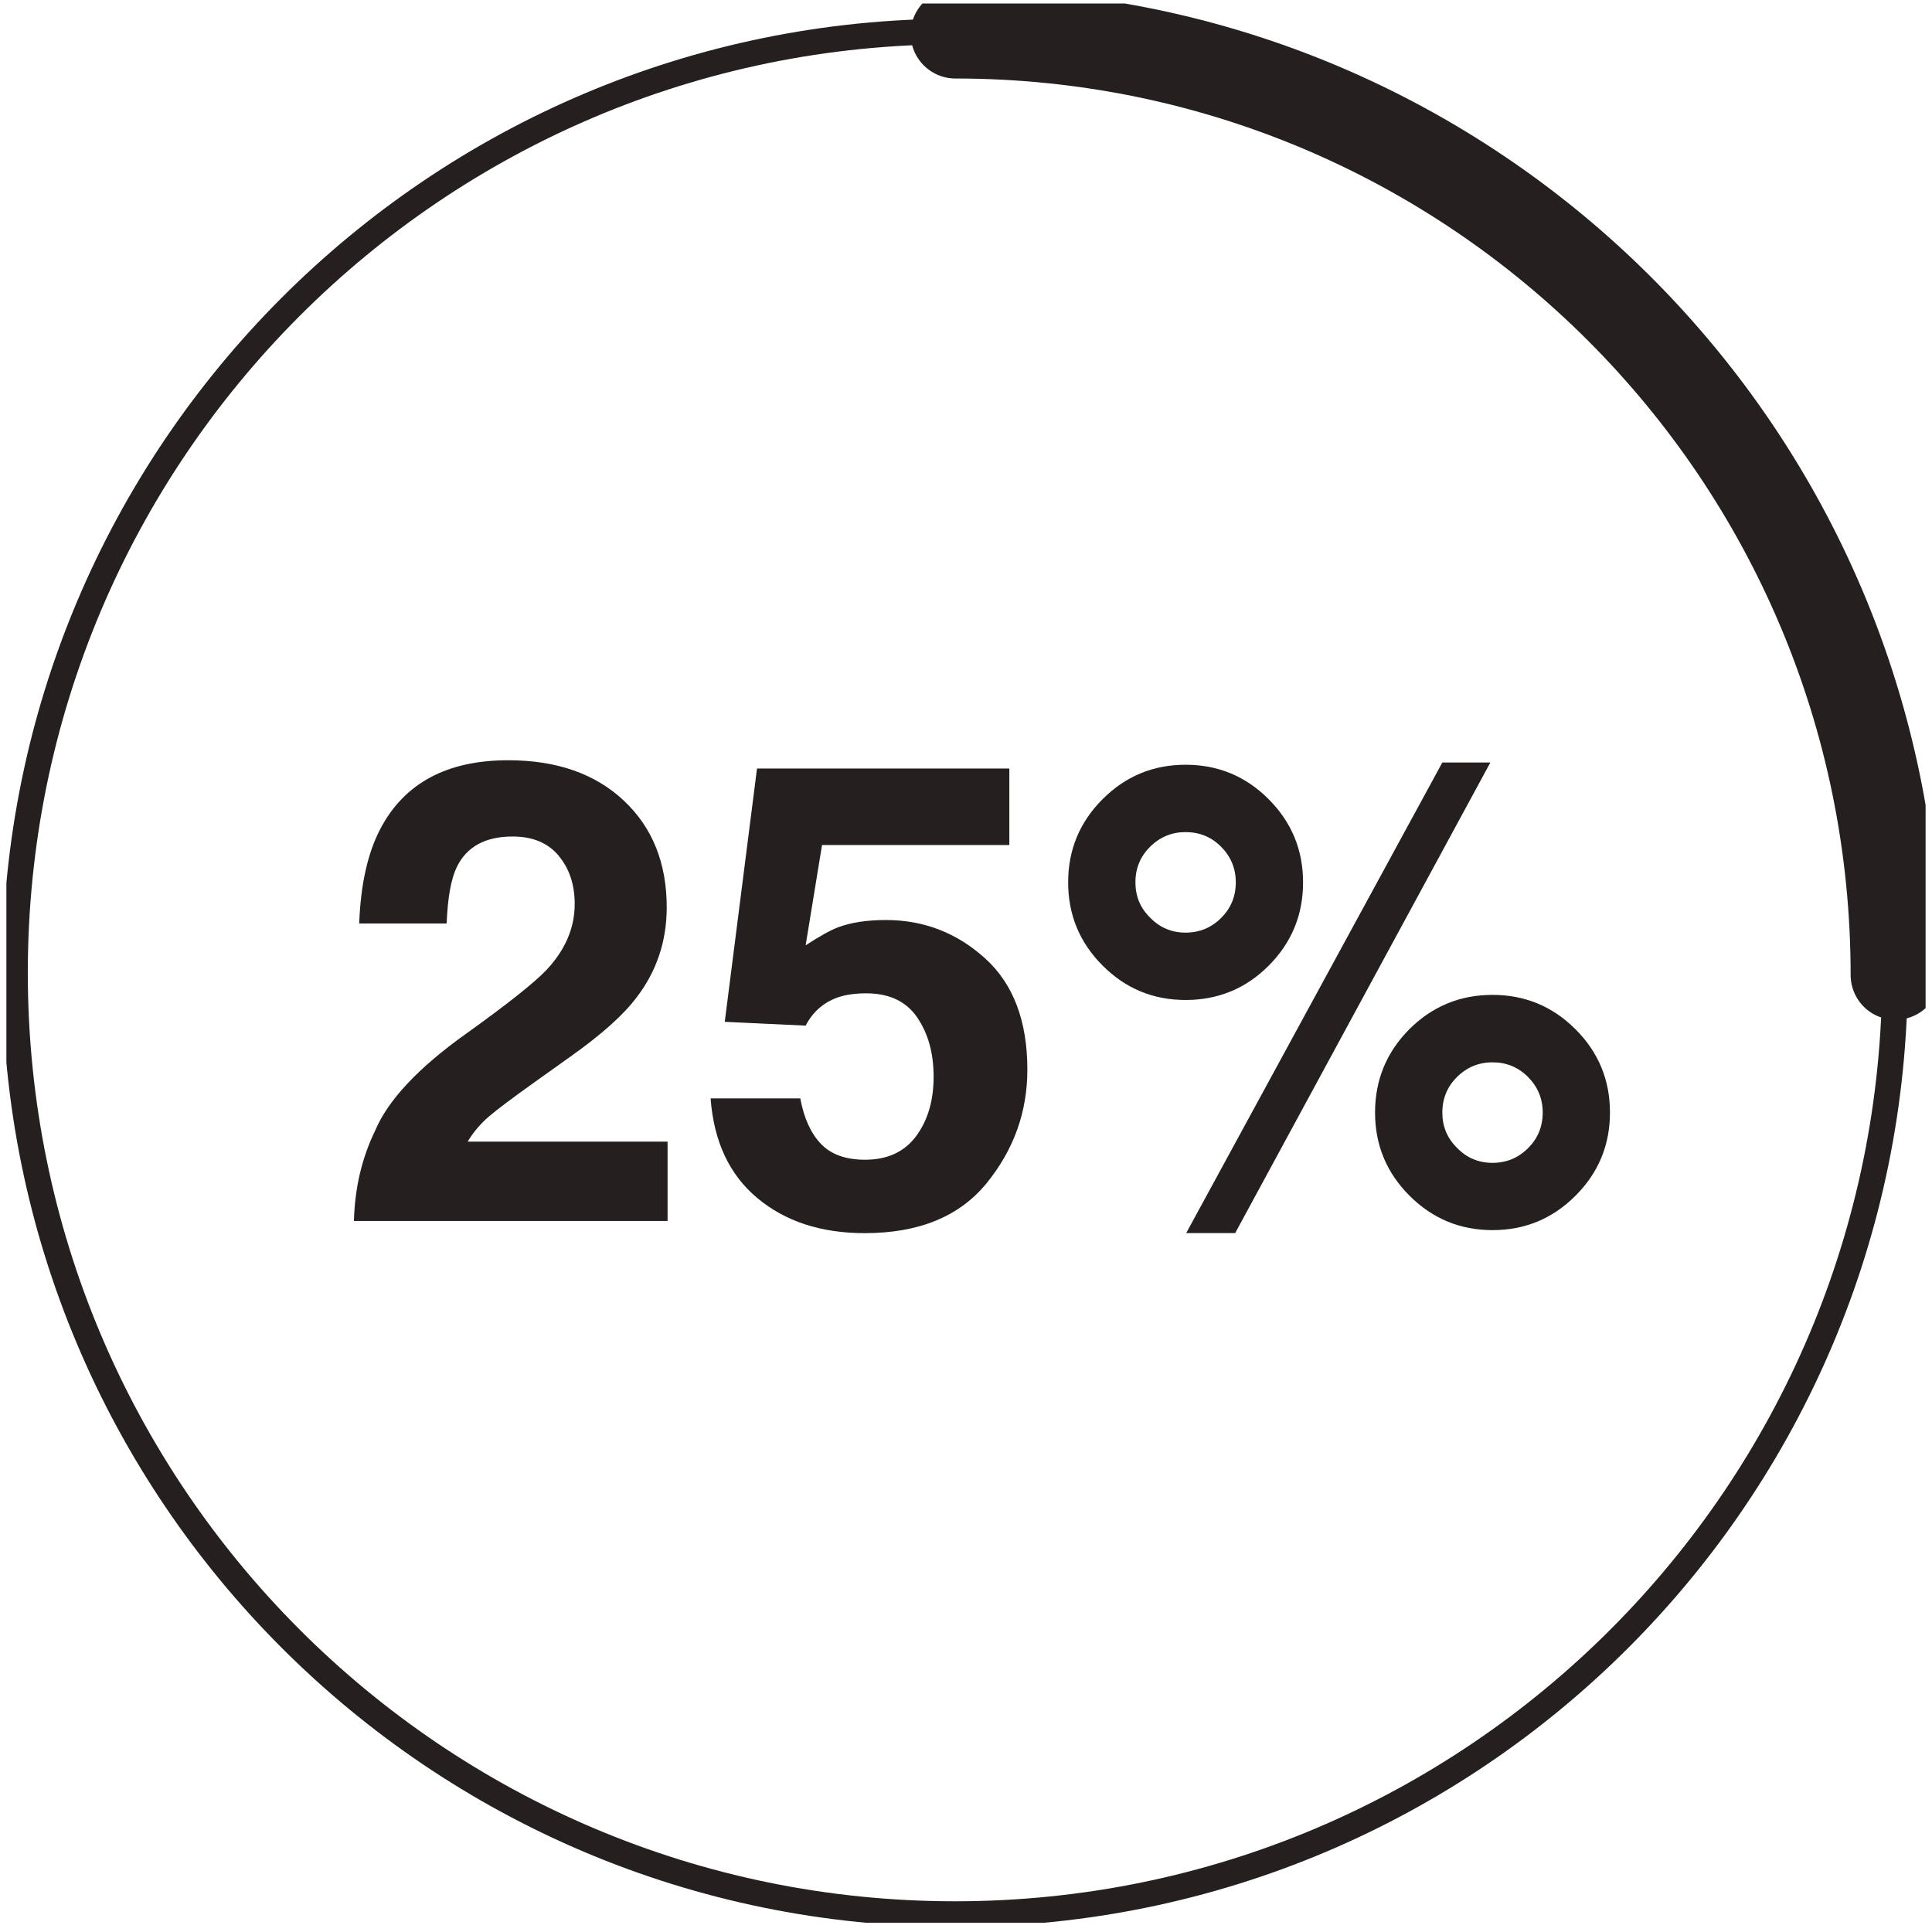
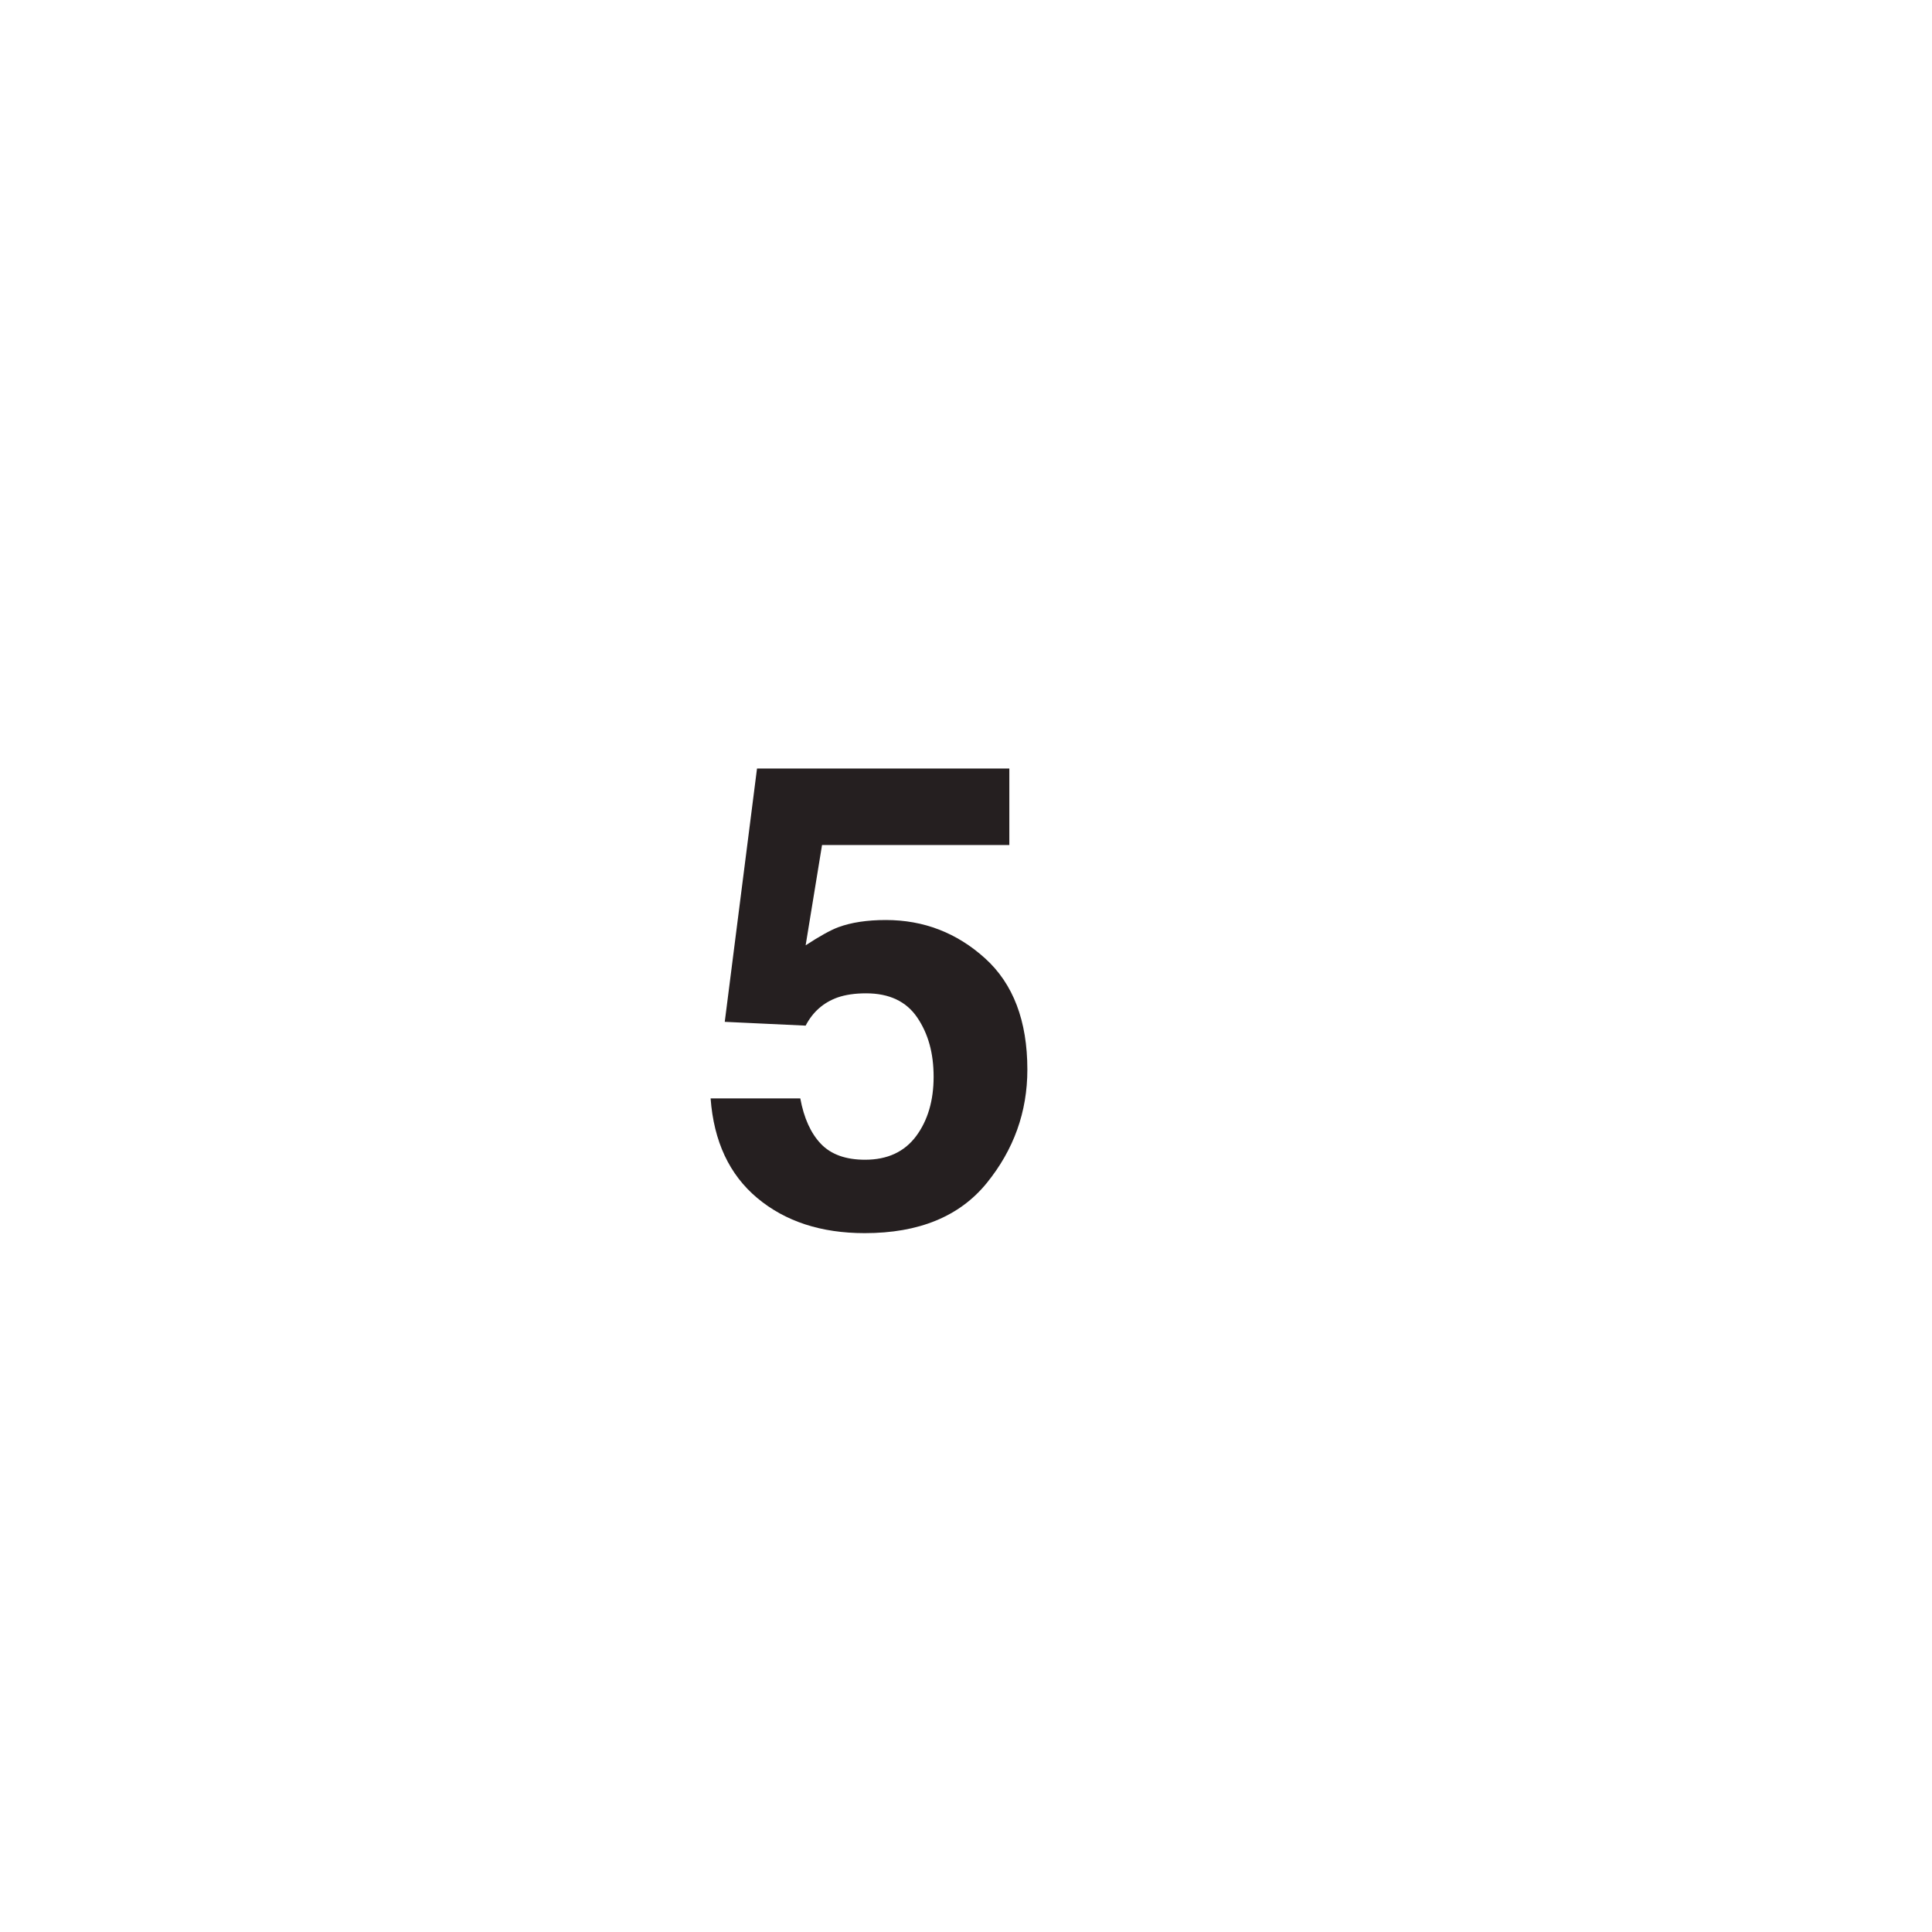
<svg xmlns="http://www.w3.org/2000/svg" width="151" height="151" viewBox="0 0 151 151" fill="none">
  <g clip-path="url(#clip0_18_89)">
-     <path d="M74.641 149.599C115.215 149.599 148.107 116.661 148.107 76.03C148.107 35.399 115.215 2.461 74.641 2.461C34.066 2.461 1.174 35.399 1.174 76.03C1.174 116.661 34.066 149.599 74.641 149.599Z" stroke="#251F20" stroke-width="2" stroke-miterlimit="10" stroke-linecap="round" />
-     <path d="M74.674 2.636C115.25 2.636 148.141 35.574 148.141 76.205" stroke="#251F20" stroke-width="7" stroke-miterlimit="10" stroke-linecap="round" />
-     <path d="M43.67 66.884C42.828 65.879 41.628 65.379 40.064 65.379C37.928 65.379 36.472 66.176 35.697 67.775C35.252 68.7 34.989 70.165 34.908 72.176H28.074C28.188 69.125 28.741 66.662 29.725 64.785C31.599 61.208 34.935 59.419 39.72 59.419C43.508 59.419 46.514 60.472 48.752 62.571C50.99 64.671 52.109 67.451 52.109 70.914C52.109 73.566 51.32 75.922 49.736 77.98C48.698 79.351 46.993 80.869 44.627 82.55L41.817 84.554C40.057 85.81 38.851 86.714 38.197 87.275C37.55 87.835 36.997 88.483 36.553 89.225H52.176V95.428H27.662C27.73 92.856 28.282 90.507 29.314 88.381C30.318 85.992 32.684 83.461 36.425 80.795C39.666 78.473 41.763 76.806 42.72 75.8C44.182 74.234 44.917 72.52 44.917 70.657C44.917 69.139 44.499 67.883 43.657 66.878L43.67 66.884Z" fill="#251F20" />
    <path d="M67.685 77.636C66.829 77.636 66.088 77.744 65.461 77.96C64.355 78.358 63.526 79.087 62.967 80.16L56.645 79.864L59.166 60.067H78.887V66.047H64.248L62.967 73.883C64.052 73.175 64.901 72.702 65.508 72.473C66.526 72.095 67.772 71.906 69.235 71.906C72.194 71.906 74.782 72.905 76.986 74.896C79.19 76.887 80.296 79.789 80.296 83.596C80.296 86.91 79.231 89.866 77.114 92.472C74.991 95.077 71.817 96.379 67.584 96.379C64.18 96.379 61.383 95.468 59.192 93.639C57.002 91.81 55.789 89.212 55.539 85.85H62.549C62.832 87.382 63.364 88.564 64.153 89.394C64.942 90.224 66.094 90.642 67.611 90.642C69.356 90.642 70.684 90.028 71.601 88.8C72.511 87.571 72.969 86.026 72.969 84.163C72.969 82.3 72.544 80.788 71.689 79.526C70.832 78.264 69.498 77.636 67.692 77.636H67.685Z" fill="#251F20" />
-     <path d="M86.173 75.463C84.38 73.667 83.484 71.501 83.484 68.963C83.484 66.425 84.38 64.259 86.173 62.463C87.966 60.668 90.129 59.77 92.664 59.77C95.198 59.77 97.361 60.668 99.154 62.463C100.947 64.259 101.844 66.425 101.844 68.963C101.844 71.501 100.954 73.667 99.168 75.463C97.382 77.258 95.211 78.156 92.664 78.156C90.116 78.156 87.966 77.258 86.173 75.463ZM89.9 71.73C90.655 72.506 91.578 72.891 92.664 72.891C93.749 72.891 94.679 72.506 95.441 71.744C96.209 70.981 96.586 70.05 96.586 68.963C96.586 67.876 96.202 66.952 95.441 66.182C94.679 65.413 93.749 65.035 92.664 65.035C91.578 65.035 90.655 65.419 89.887 66.182C89.118 66.945 88.741 67.876 88.741 68.963C88.741 70.05 89.125 70.974 89.9 71.73ZM96.539 96.373H92.711L112.729 59.595H116.483L96.539 96.373ZM107.471 86.957C107.471 84.406 108.368 82.226 110.161 80.43C111.954 78.648 114.117 77.757 116.651 77.757C119.186 77.757 121.349 78.655 123.142 80.451C124.935 82.246 125.831 84.412 125.831 86.95C125.831 89.488 124.935 91.655 123.142 93.45C121.349 95.245 119.186 96.143 116.651 96.143C114.117 96.143 111.954 95.245 110.161 93.45C108.368 91.655 107.471 89.488 107.471 86.95V86.957ZM113.888 89.724C114.643 90.501 115.566 90.885 116.651 90.885C117.737 90.885 118.667 90.501 119.428 89.738C120.197 88.975 120.574 88.044 120.574 86.957C120.574 85.87 120.19 84.946 119.428 84.176C118.667 83.407 117.737 83.029 116.651 83.029C115.566 83.029 114.643 83.414 113.875 84.176C113.106 84.939 112.729 85.87 112.729 86.957C112.729 88.044 113.113 88.968 113.888 89.724Z" fill="#251F20" />
  </g>
  <defs>
    <clipPath id="clip0_18_89">
      <rect width="150" height="150" fill="white" transform="translate(0.5 0.274)" />
    </clipPath>
  </defs>
</svg>